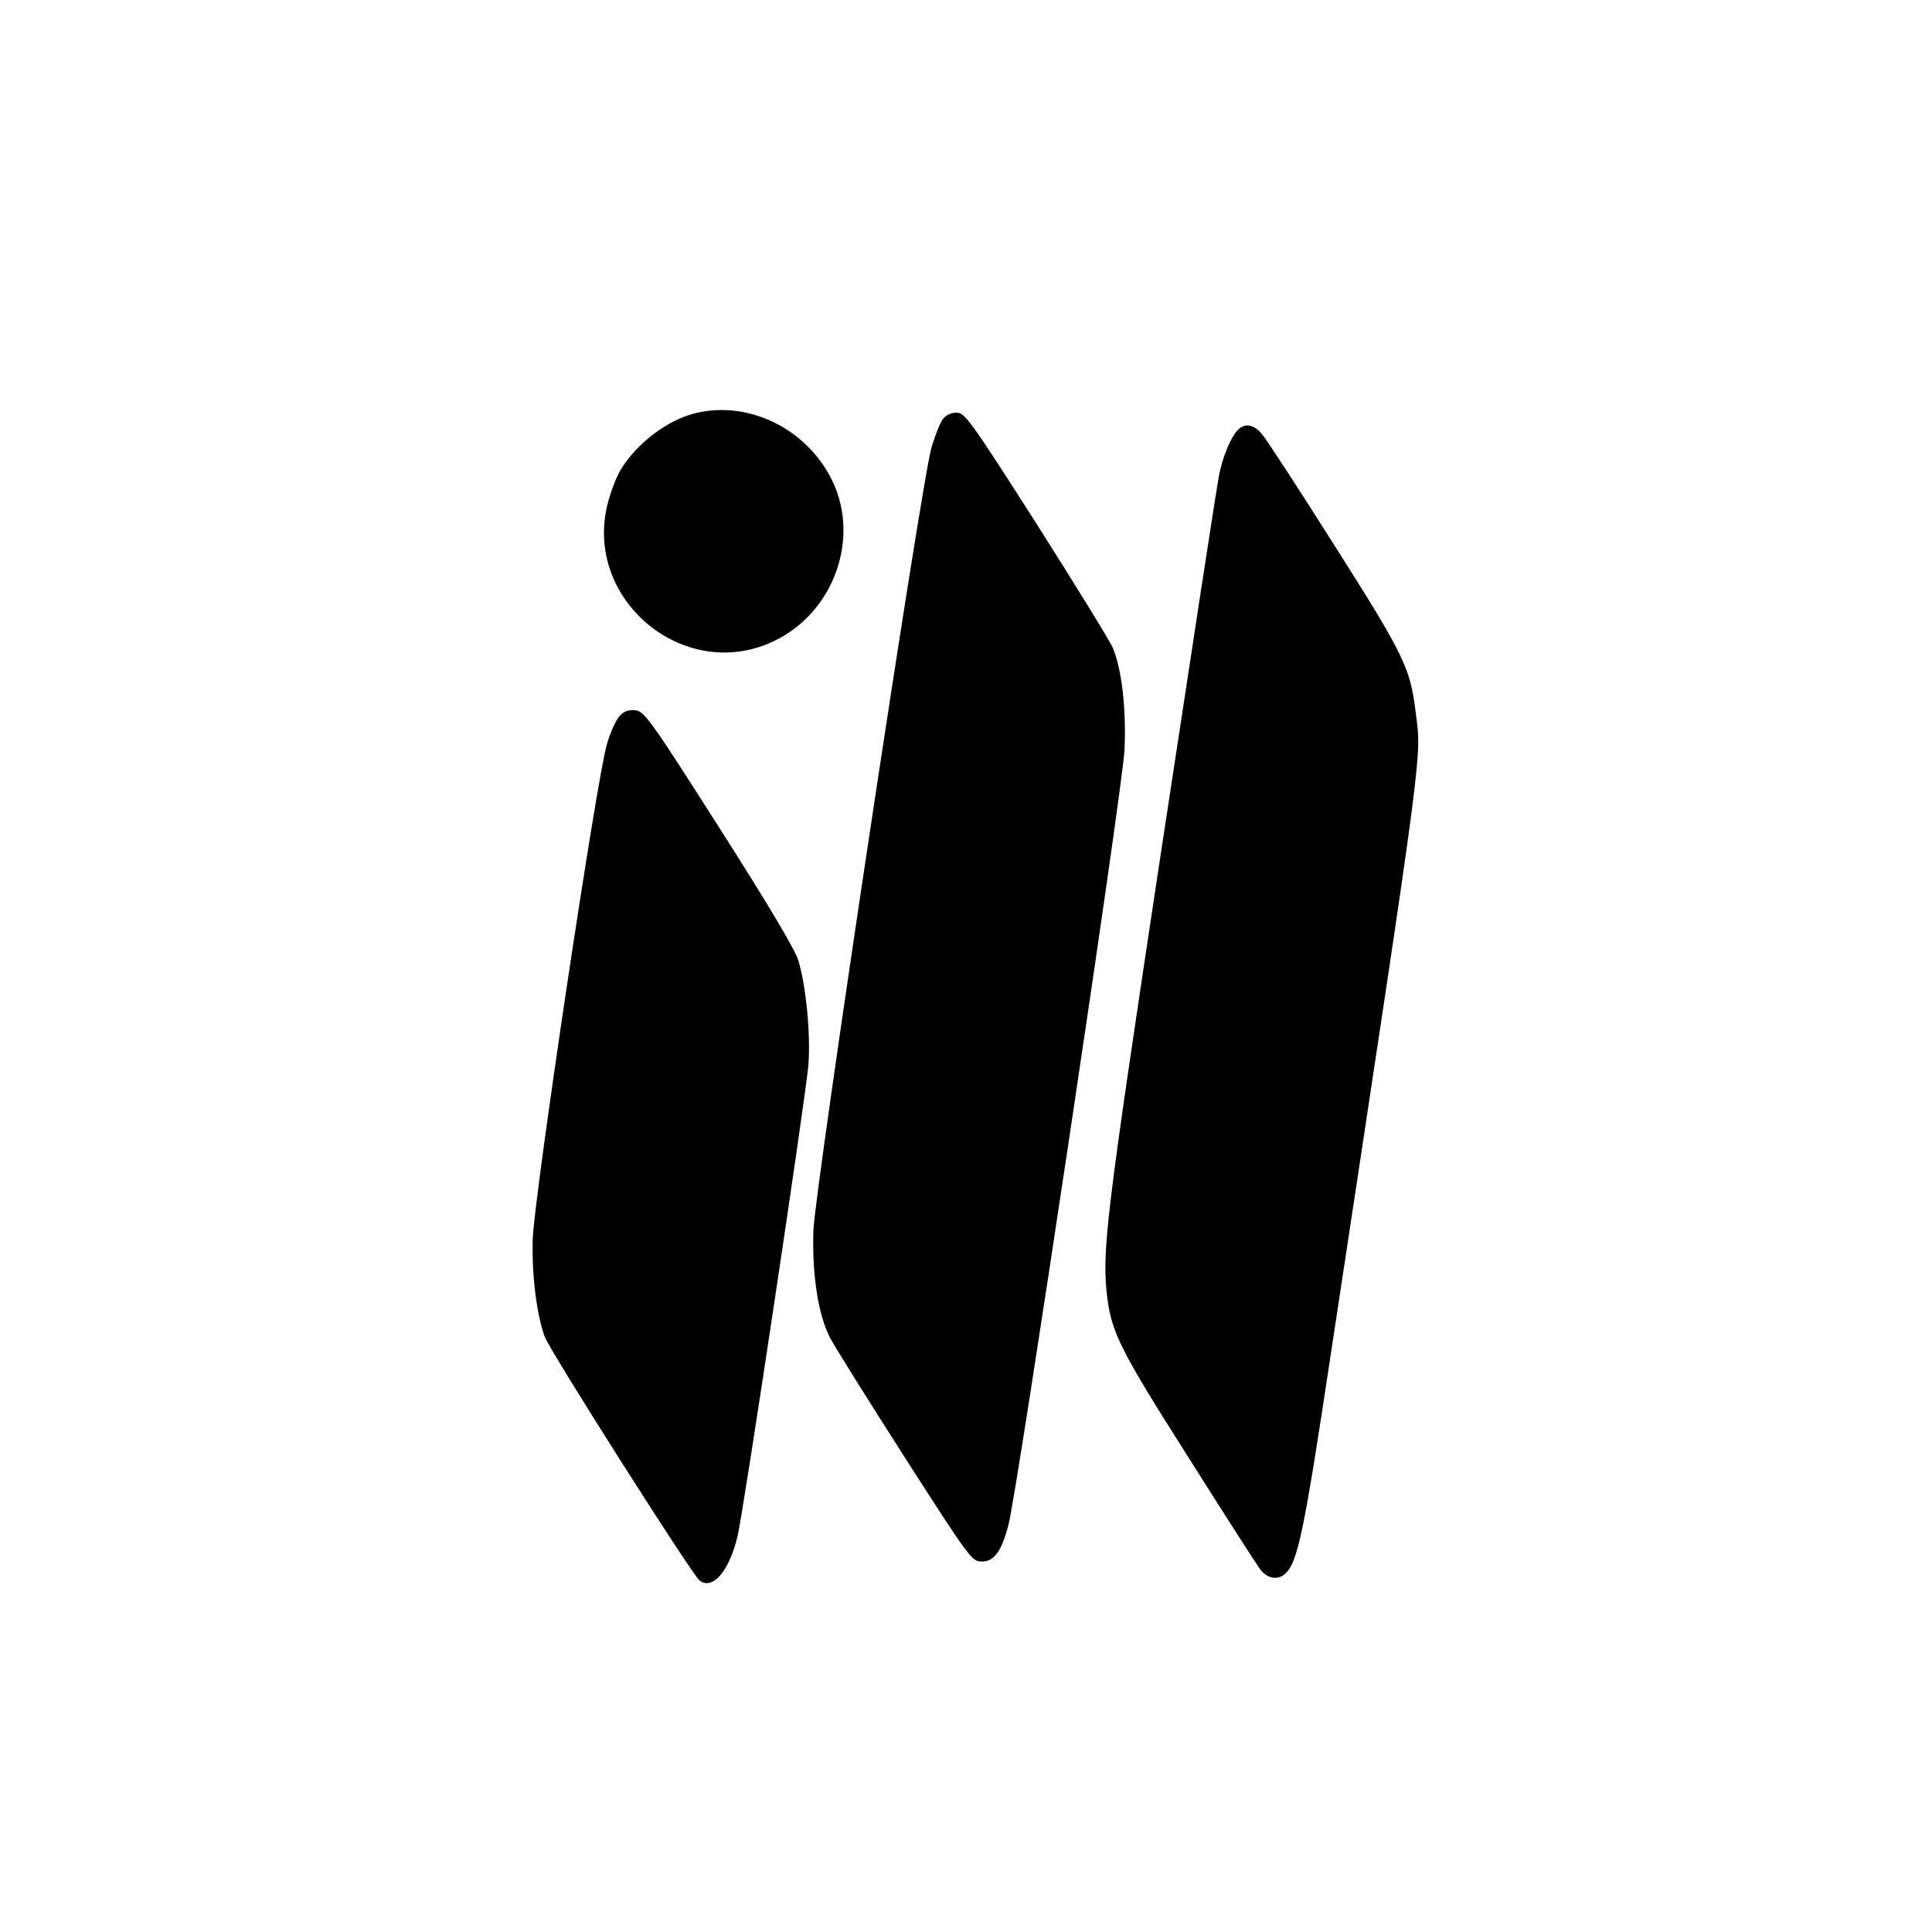
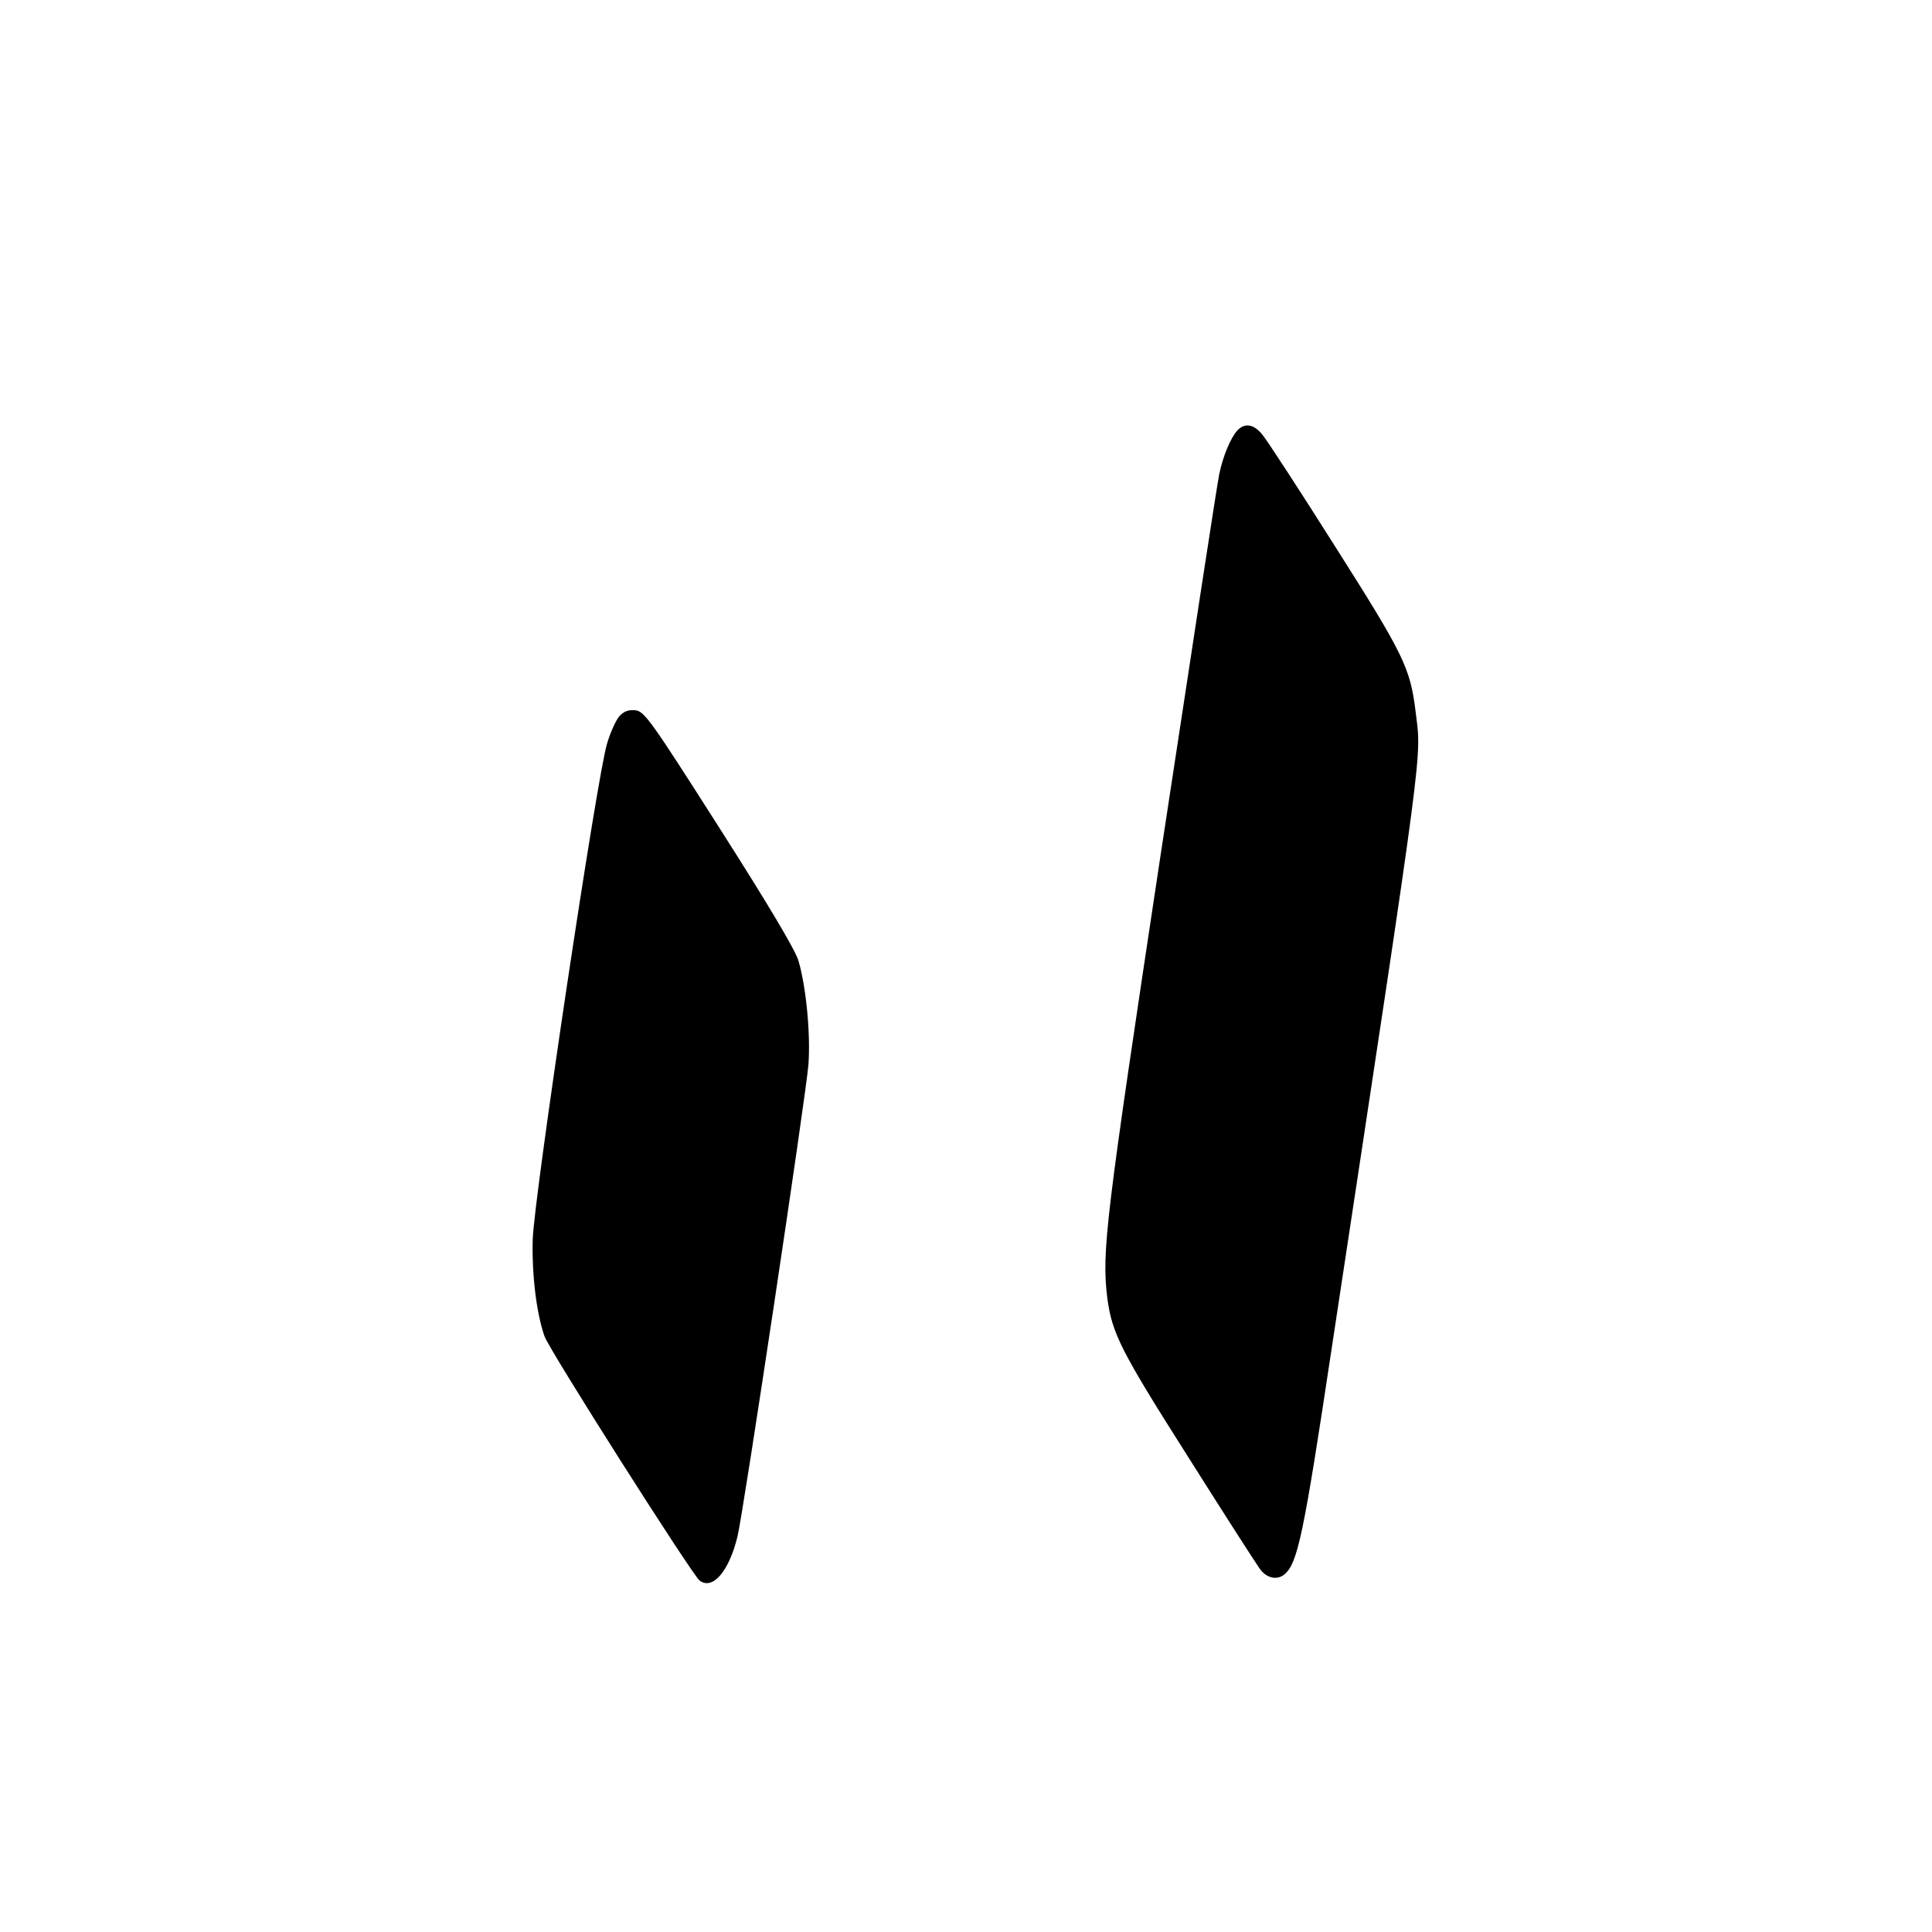
<svg xmlns="http://www.w3.org/2000/svg" version="1.0" width="618pt" height="618pt" viewBox="0 0 618 618" preserveAspectRatio="xMidYMid meet">
  <g transform="translate(0,618) scale(0.1,-0.1)" fill="#000000" stroke="none">
-     <path d="M2227 4859 c-91 -21 -192 -98 -243 -184 -13 -22 -31 -70 -40 -105 -79 -308 245 -577 531 -441 192 91 278 329 186 516 -81 163 -264 254 -434 214z" />
-     <path d="M3015 4838 c-9 -13 -24 -52 -35 -88 -32 -106 -372 -2364 -378 -2505 -5 -140 15 -271 53 -344 13 -25 120 -197 238 -381 211 -329 216 -335 248 -335 39 0 63 33 85 118 28 108 366 2361 371 2478 6 132 -9 261 -38 328 -11 24 -121 203 -245 398 -210 329 -228 353 -254 353 -19 0 -35 -8 -45 -22z" />
    <path d="M3957 4802 c-21 -24 -45 -81 -57 -139 -6 -27 -89 -570 -186 -1208 -179 -1184 -190 -1278 -172 -1427 15 -113 43 -169 259 -509 116 -184 219 -344 228 -356 22 -32 57 -39 81 -18 41 37 60 125 149 717 302 1991 288 1886 269 2043 -17 138 -37 180 -256 525 -113 179 -218 340 -232 357 -28 37 -59 42 -83 15z" />
    <path d="M1982 3890 c-11 -12 -29 -51 -40 -88 -32 -102 -234 -1453 -238 -1587 -3 -112 12 -237 38 -310 16 -45 473 -764 496 -781 42 -31 94 30 121 141 18 71 220 1417 227 1510 7 97 -7 247 -32 332 -10 34 -96 179 -253 425 -221 347 -240 373 -269 376 -21 2 -36 -3 -50 -18z" />
  </g>
</svg>